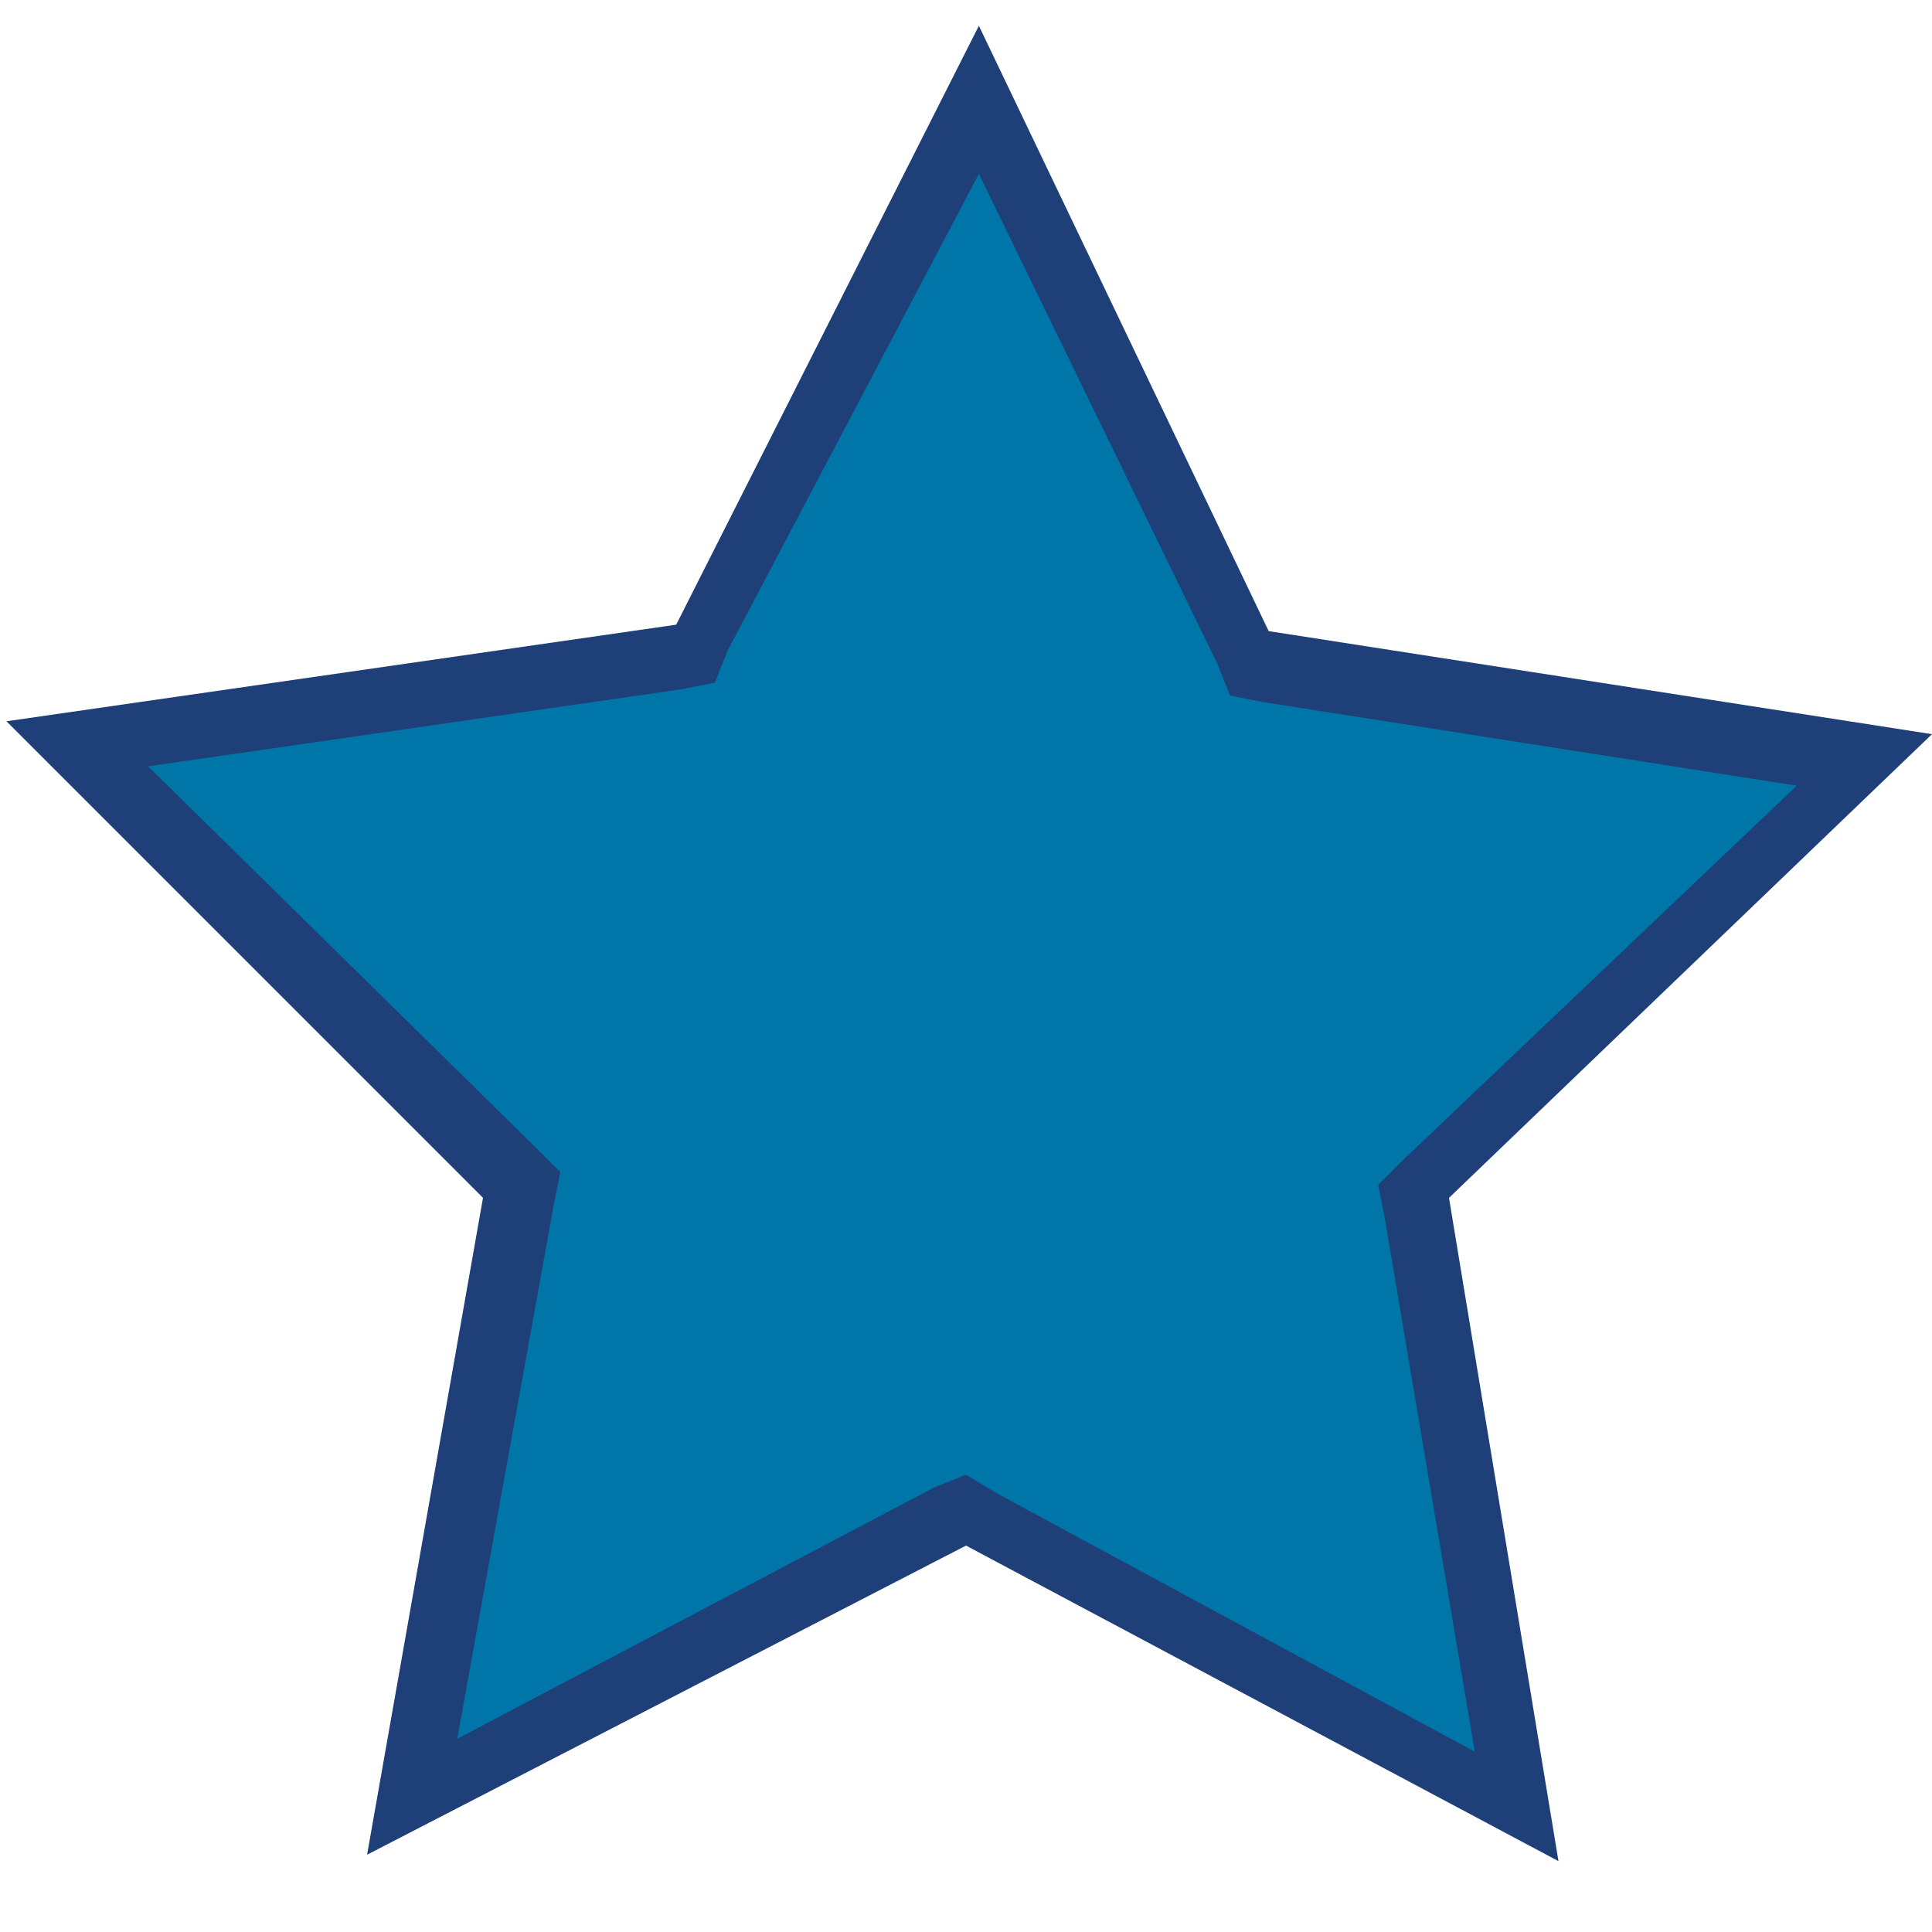
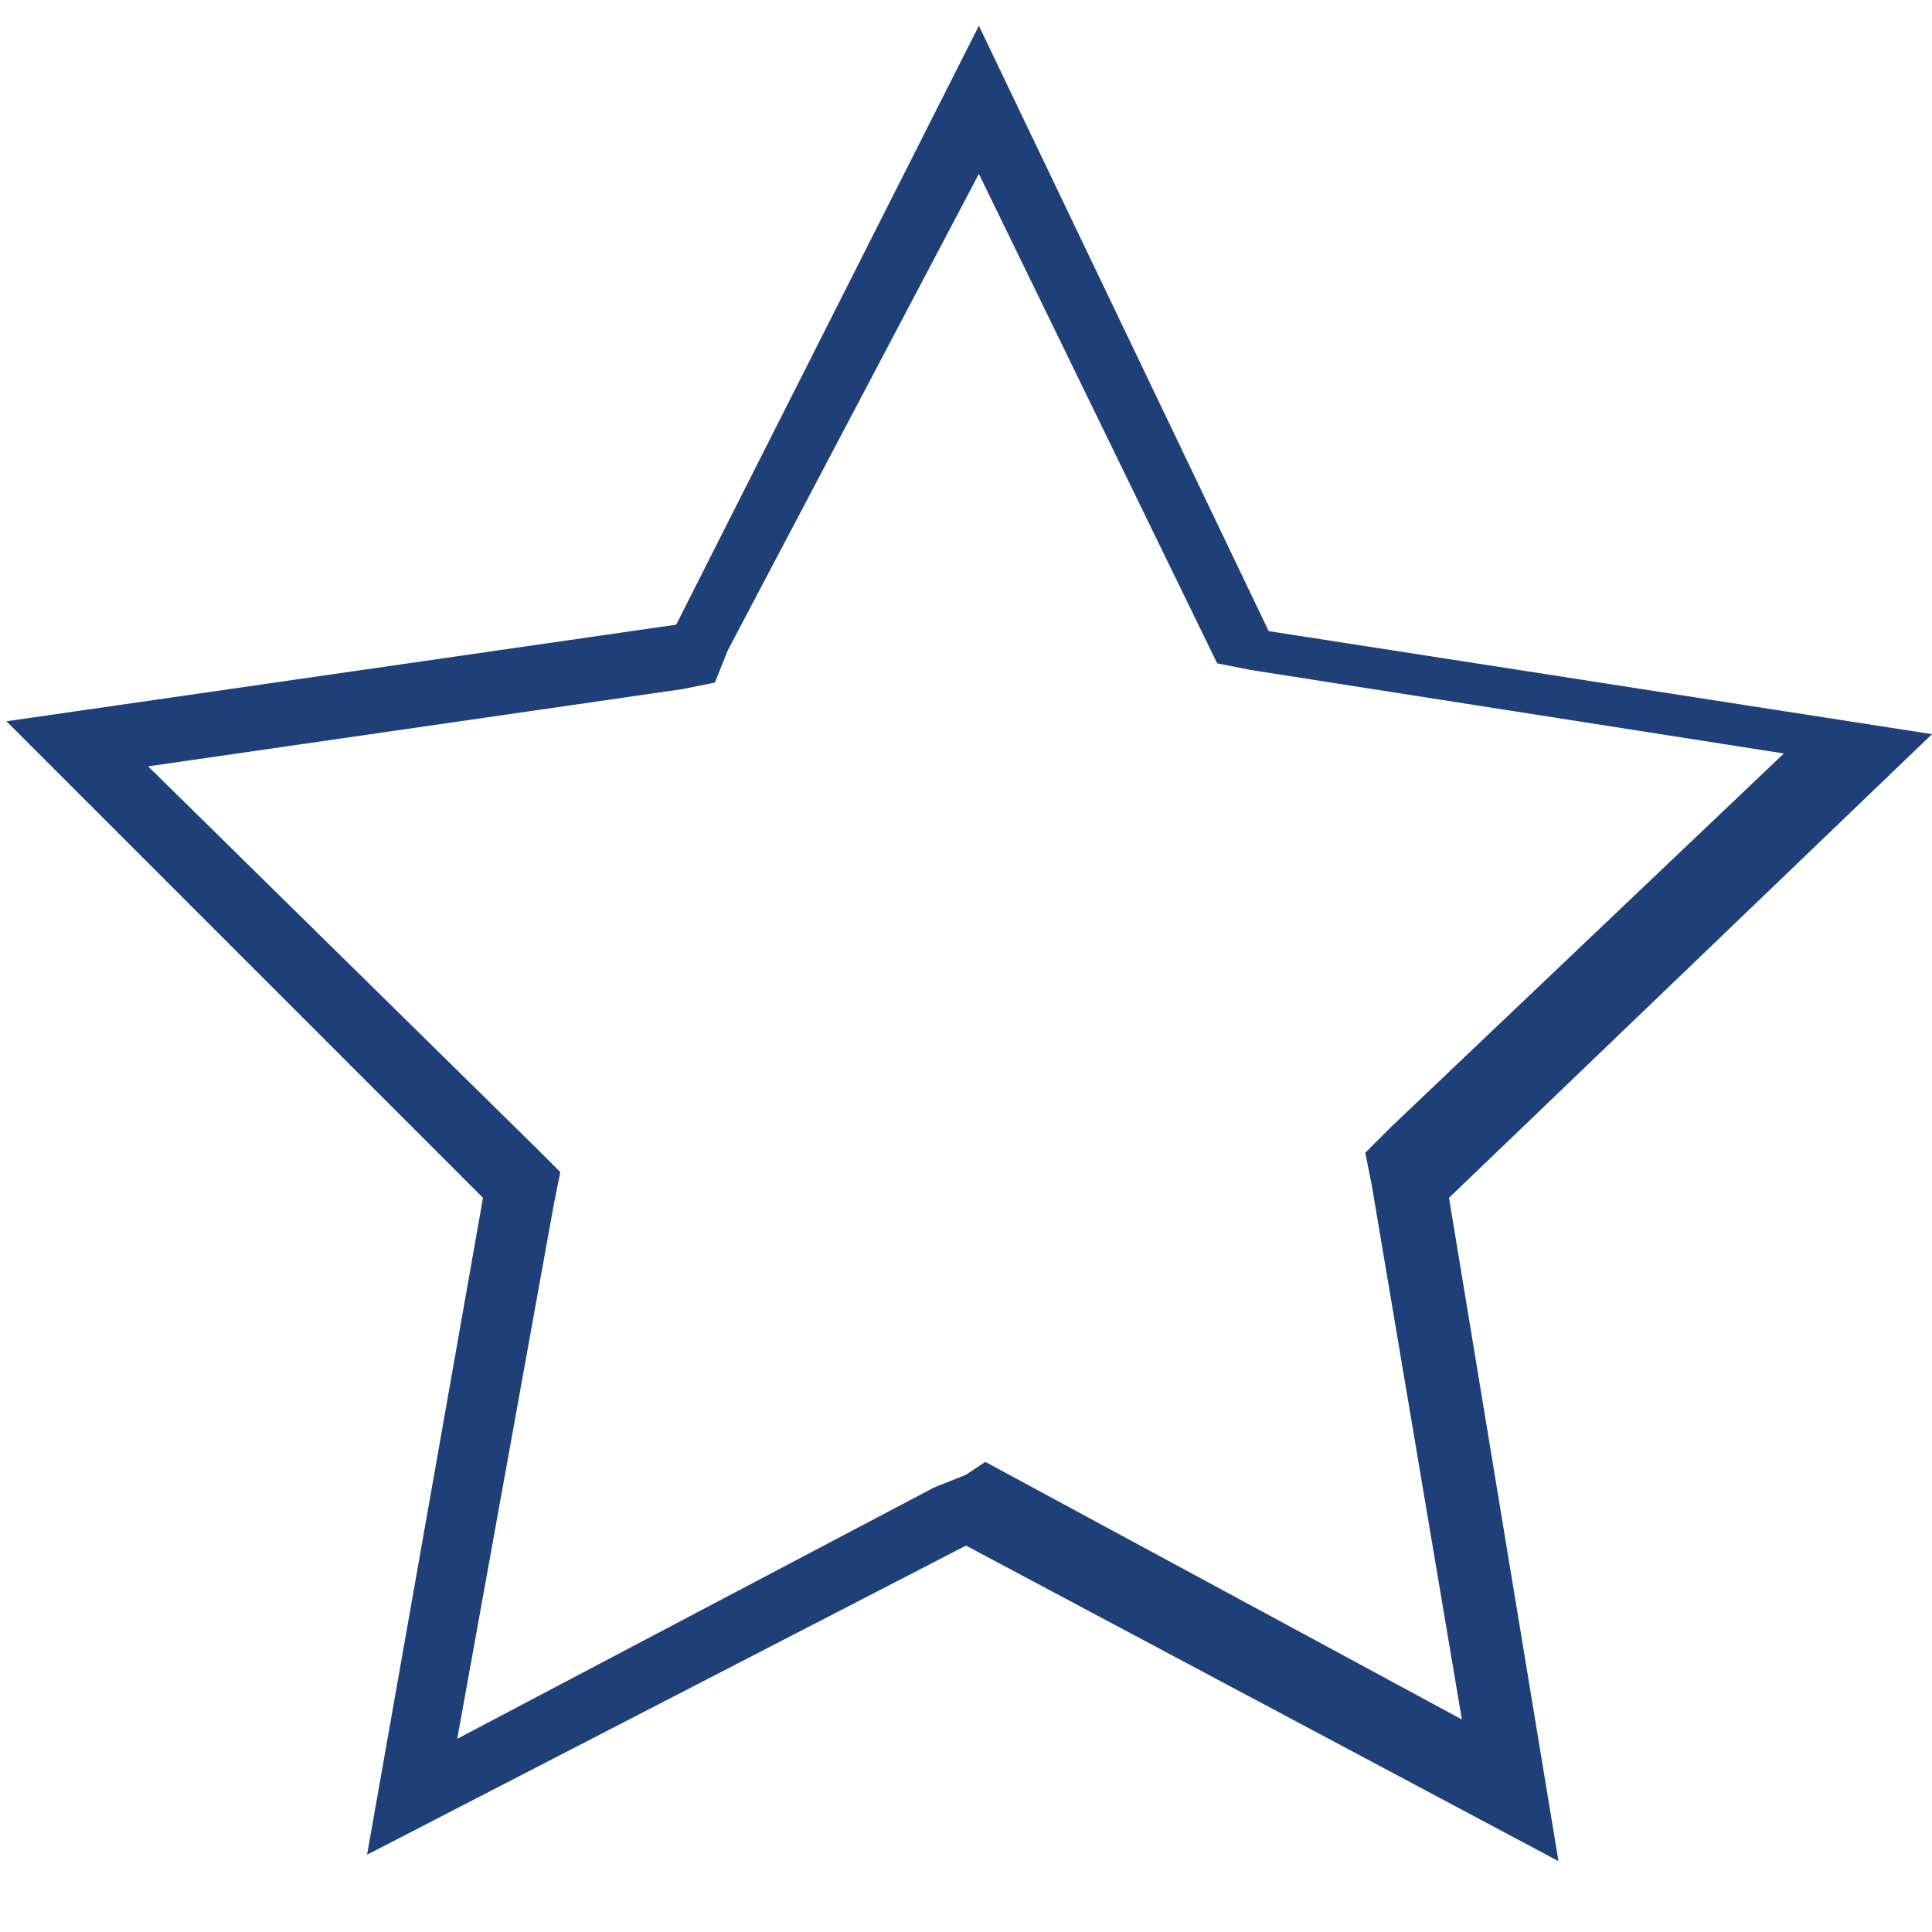
<svg xmlns="http://www.w3.org/2000/svg" version="1.1" id="Layer_1" x="0px" y="0px" viewBox="0 0 30 30" style="enable-background:new 0 0 30 30;" xml:space="preserve">
  <style type="text/css">
	.st0{fill:#0076A8;}
	.st1{fill:#1E3F78;}
</style>
  <g>
-     <polygon class="st0" points="15,23.5 6.4,27.9 8.1,18.4 1.2,11.5 10.8,10.2 15.2,1.5 19.4,10.3 29,11.7 22,18.5 23.6,28  " />
-     <path class="st1" d="M15.2,2.7l3.7,7.6l0.2,0.5l0.5,0.1l8.3,1.3l-6.1,5.8l-0.4,0.4l0.1,0.5l1.4,8.3l-7.4-4L15,22.9l-0.5,0.2L7.1,27   l1.5-8.3l0.1-0.5l-0.4-0.4l-6-5.9l8.3-1.2l0.5-0.1l0.2-0.5L15.2,2.7 M15.2,0.4l-4.7,9.3L0.1,11.2l7.4,7.4L5.7,28.8L15,24l9.2,4.9   l-1.7-10.3l7.5-7.2L19.7,9.8L15.2,0.4L15.2,0.4z" />
+     <path class="st1" d="M15.2,2.7l3.7,7.6l0.5,0.1l8.3,1.3l-6.1,5.8l-0.4,0.4l0.1,0.5l1.4,8.3l-7.4-4L15,22.9l-0.5,0.2L7.1,27   l1.5-8.3l0.1-0.5l-0.4-0.4l-6-5.9l8.3-1.2l0.5-0.1l0.2-0.5L15.2,2.7 M15.2,0.4l-4.7,9.3L0.1,11.2l7.4,7.4L5.7,28.8L15,24l9.2,4.9   l-1.7-10.3l7.5-7.2L19.7,9.8L15.2,0.4L15.2,0.4z" />
  </g>
</svg>